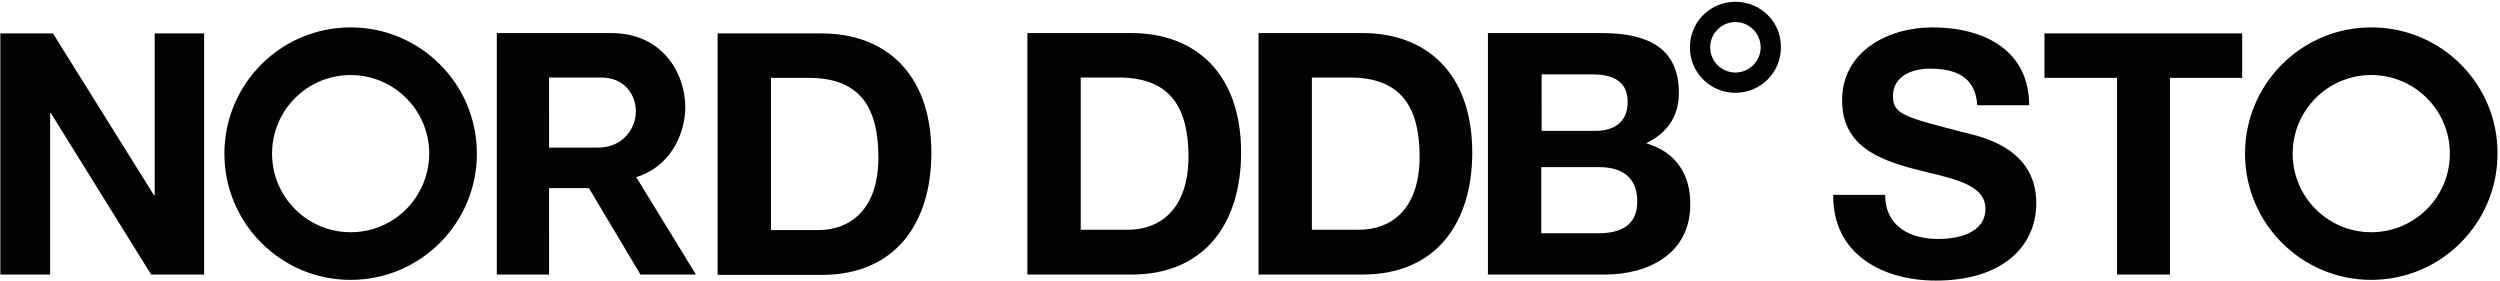
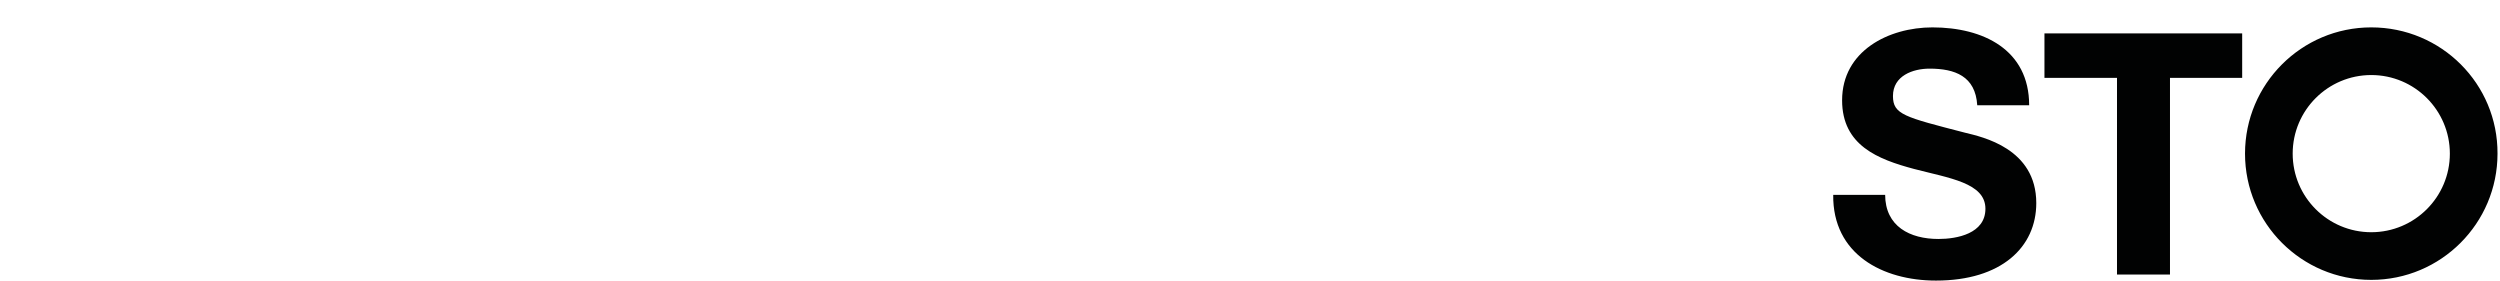
<svg xmlns="http://www.w3.org/2000/svg" width="703" height="79" viewBox="0 0 703 79">
  <g fill="#010202" fill-rule="nonzero">
-     <path d="M43.5 54.9h-.2L14.9 9.4H.1v67.8h14V31.8h.2l28.2 45.4h14.9V9.4H43.5zM231.1 9.4h-29.3v67.9h29.3c20.7 0 30.8-14.6 30.8-34.3 0-22.6-13.2-33.6-30.8-33.6zm-1 55.3h-13.3V21.9h10.6c14.8 0 19.6 8.7 19.6 22.4 0 15-8.3 20.4-16.9 20.4zM192.7 30.1c0-9.6-6.5-20.8-20.8-20.8h-32.2v67.9h14.7V52.9h11.2l14.5 24.3h15.6l-16.8-27.4c9.4-2.8 13.8-11.9 13.8-19.7zm-24.5 11.4h-13.8V21.8h14.7c6.6 0 9.7 5 9.7 9.4.1 4.8-3.6 10.3-10.6 10.3zM318.2 9.3h-29.3v67.9h29.3c20.7 0 30.8-14.6 30.8-34.3 0-22.6-13.2-33.6-30.8-33.6zm-1 55.3h-13.3V21.8h10.7c14.8 0 19.6 8.8 19.6 22.4-.1 15.1-8.4 20.4-17 20.4zM383.2 9.3h-29.3v67.9h29.3c20.7 0 30.8-14.6 30.8-34.3 0-22.6-13.2-33.6-30.8-33.6zm-1 55.3h-13.3V21.8h10.7c14.8 0 19.6 8.8 19.6 22.4-.1 15.1-8.4 20.4-17 20.4zM462.9 40.3c5.9-2.9 9.2-7.5 9.2-14.2 0-12.7-8.8-16.8-21.7-16.8h-32v67.9h32.9c12.3 0 24-5.9 24-19.7.1-8.5-4.1-14.8-12.4-17.2zm-29.5-19.4h14c5.3 0 10.3 1.3 10.3 7.8 0 5.7-3.9 8.1-9.1 8.1h-15.1V20.9h-.1zm16 44.7h-16V47h16.3c6.4 0 10.7 2.8 10.7 9.7 0 7-5.1 8.9-11 8.9zM98.6 7.7C79 7.7 63.1 23.6 63.1 43.2S79 78.7 98.6 78.7s35.5-15.9 35.5-35.5S118.2 7.7 98.6 7.7zm0 57.6c-12.2 0-22.1-9.9-22.1-22.1 0-12.2 9.9-22.1 22.1-22.1 12.2 0 22.1 9.9 22.1 22.1-.1 12.3-9.9 22.1-22.1 22.1zM488 .5c-7.1 0-12.8 5.7-12.8 12.8 0 7.1 5.7 12.8 12.8 12.8 7.1 0 12.8-5.7 12.8-12.8.1-7.1-5.7-12.8-12.8-12.8zm0 19.9c-3.9 0-7.1-3.2-7.1-7.1 0-3.9 3.2-7.1 7.1-7.1 3.9 0 7.1 3.2 7.1 7.1 0 3.9-3.2 7.1-7.1 7.1z" />
    <g>
      <path d="M530.1 54.7c0 9 7 12.5 15 12.5 5.2 0 13.2-1.5 13.2-8.5 0-7.3-10.2-8.6-20.1-11.2-10.1-2.7-20.2-6.6-20.2-19.3 0-13.9 13.1-20.5 25.4-20.5 14.2 0 27.2 6.2 27.2 21.9H556c-.5-8.2-6.3-10.3-13.4-10.3-4.7 0-10.3 2-10.3 7.7 0 5.2 3.2 5.9 20.2 10.3 4.9 1.2 20.1 4.4 20.1 19.8 0 12.4-9.8 21.8-28.2 21.8-15 0-29.1-7.4-28.9-24.1h14.6v-.1zM595.2 21.9h-20.3V9.4h55.6v12.5h-20.3v55.3h-14.9V21.9zM666.8 7.7c-19.6 0-35.5 15.9-35.5 35.5s15.9 35.5 35.5 35.5 35.5-15.9 35.5-35.5c.1-19.6-15.8-35.5-35.5-35.5zm0 57.6c-12.2 0-22.1-9.9-22.1-22.1 0-12.2 9.9-22.1 22.1-22.1 12.2 0 22.1 9.9 22.1 22.1 0 12.2-9.9 22.1-22.1 22.1z" />
    </g>
  </g>
</svg>